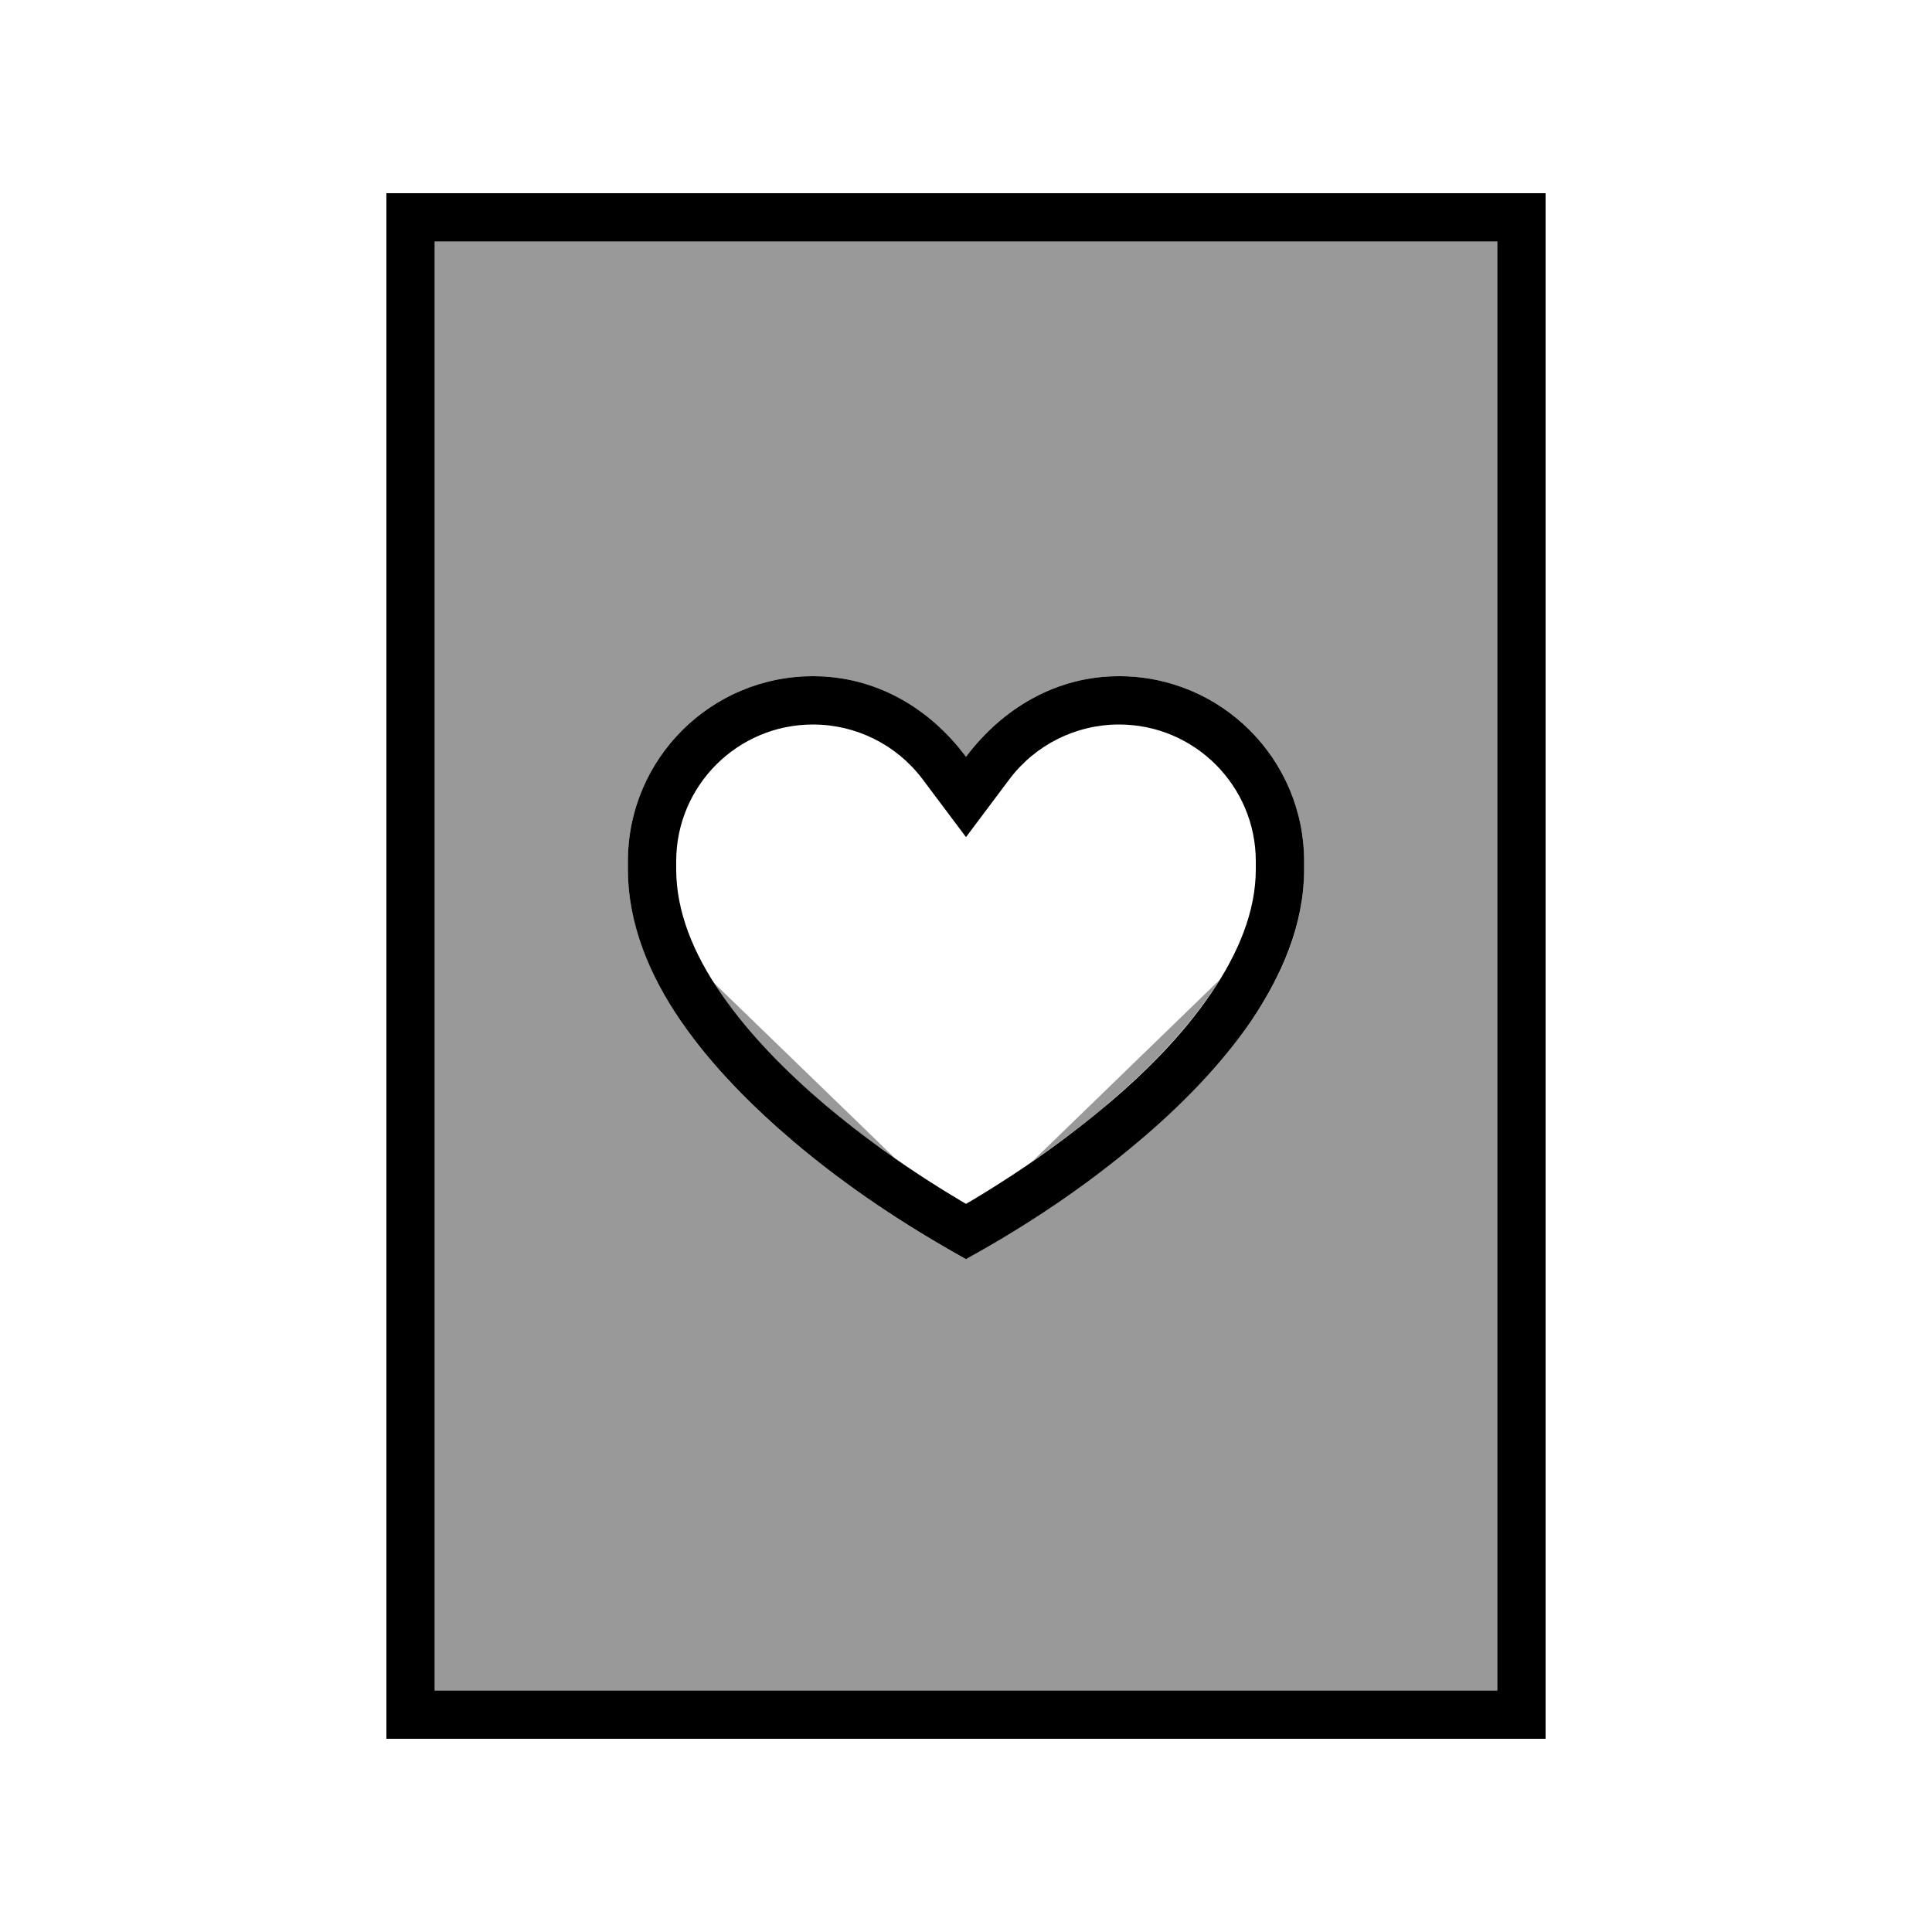
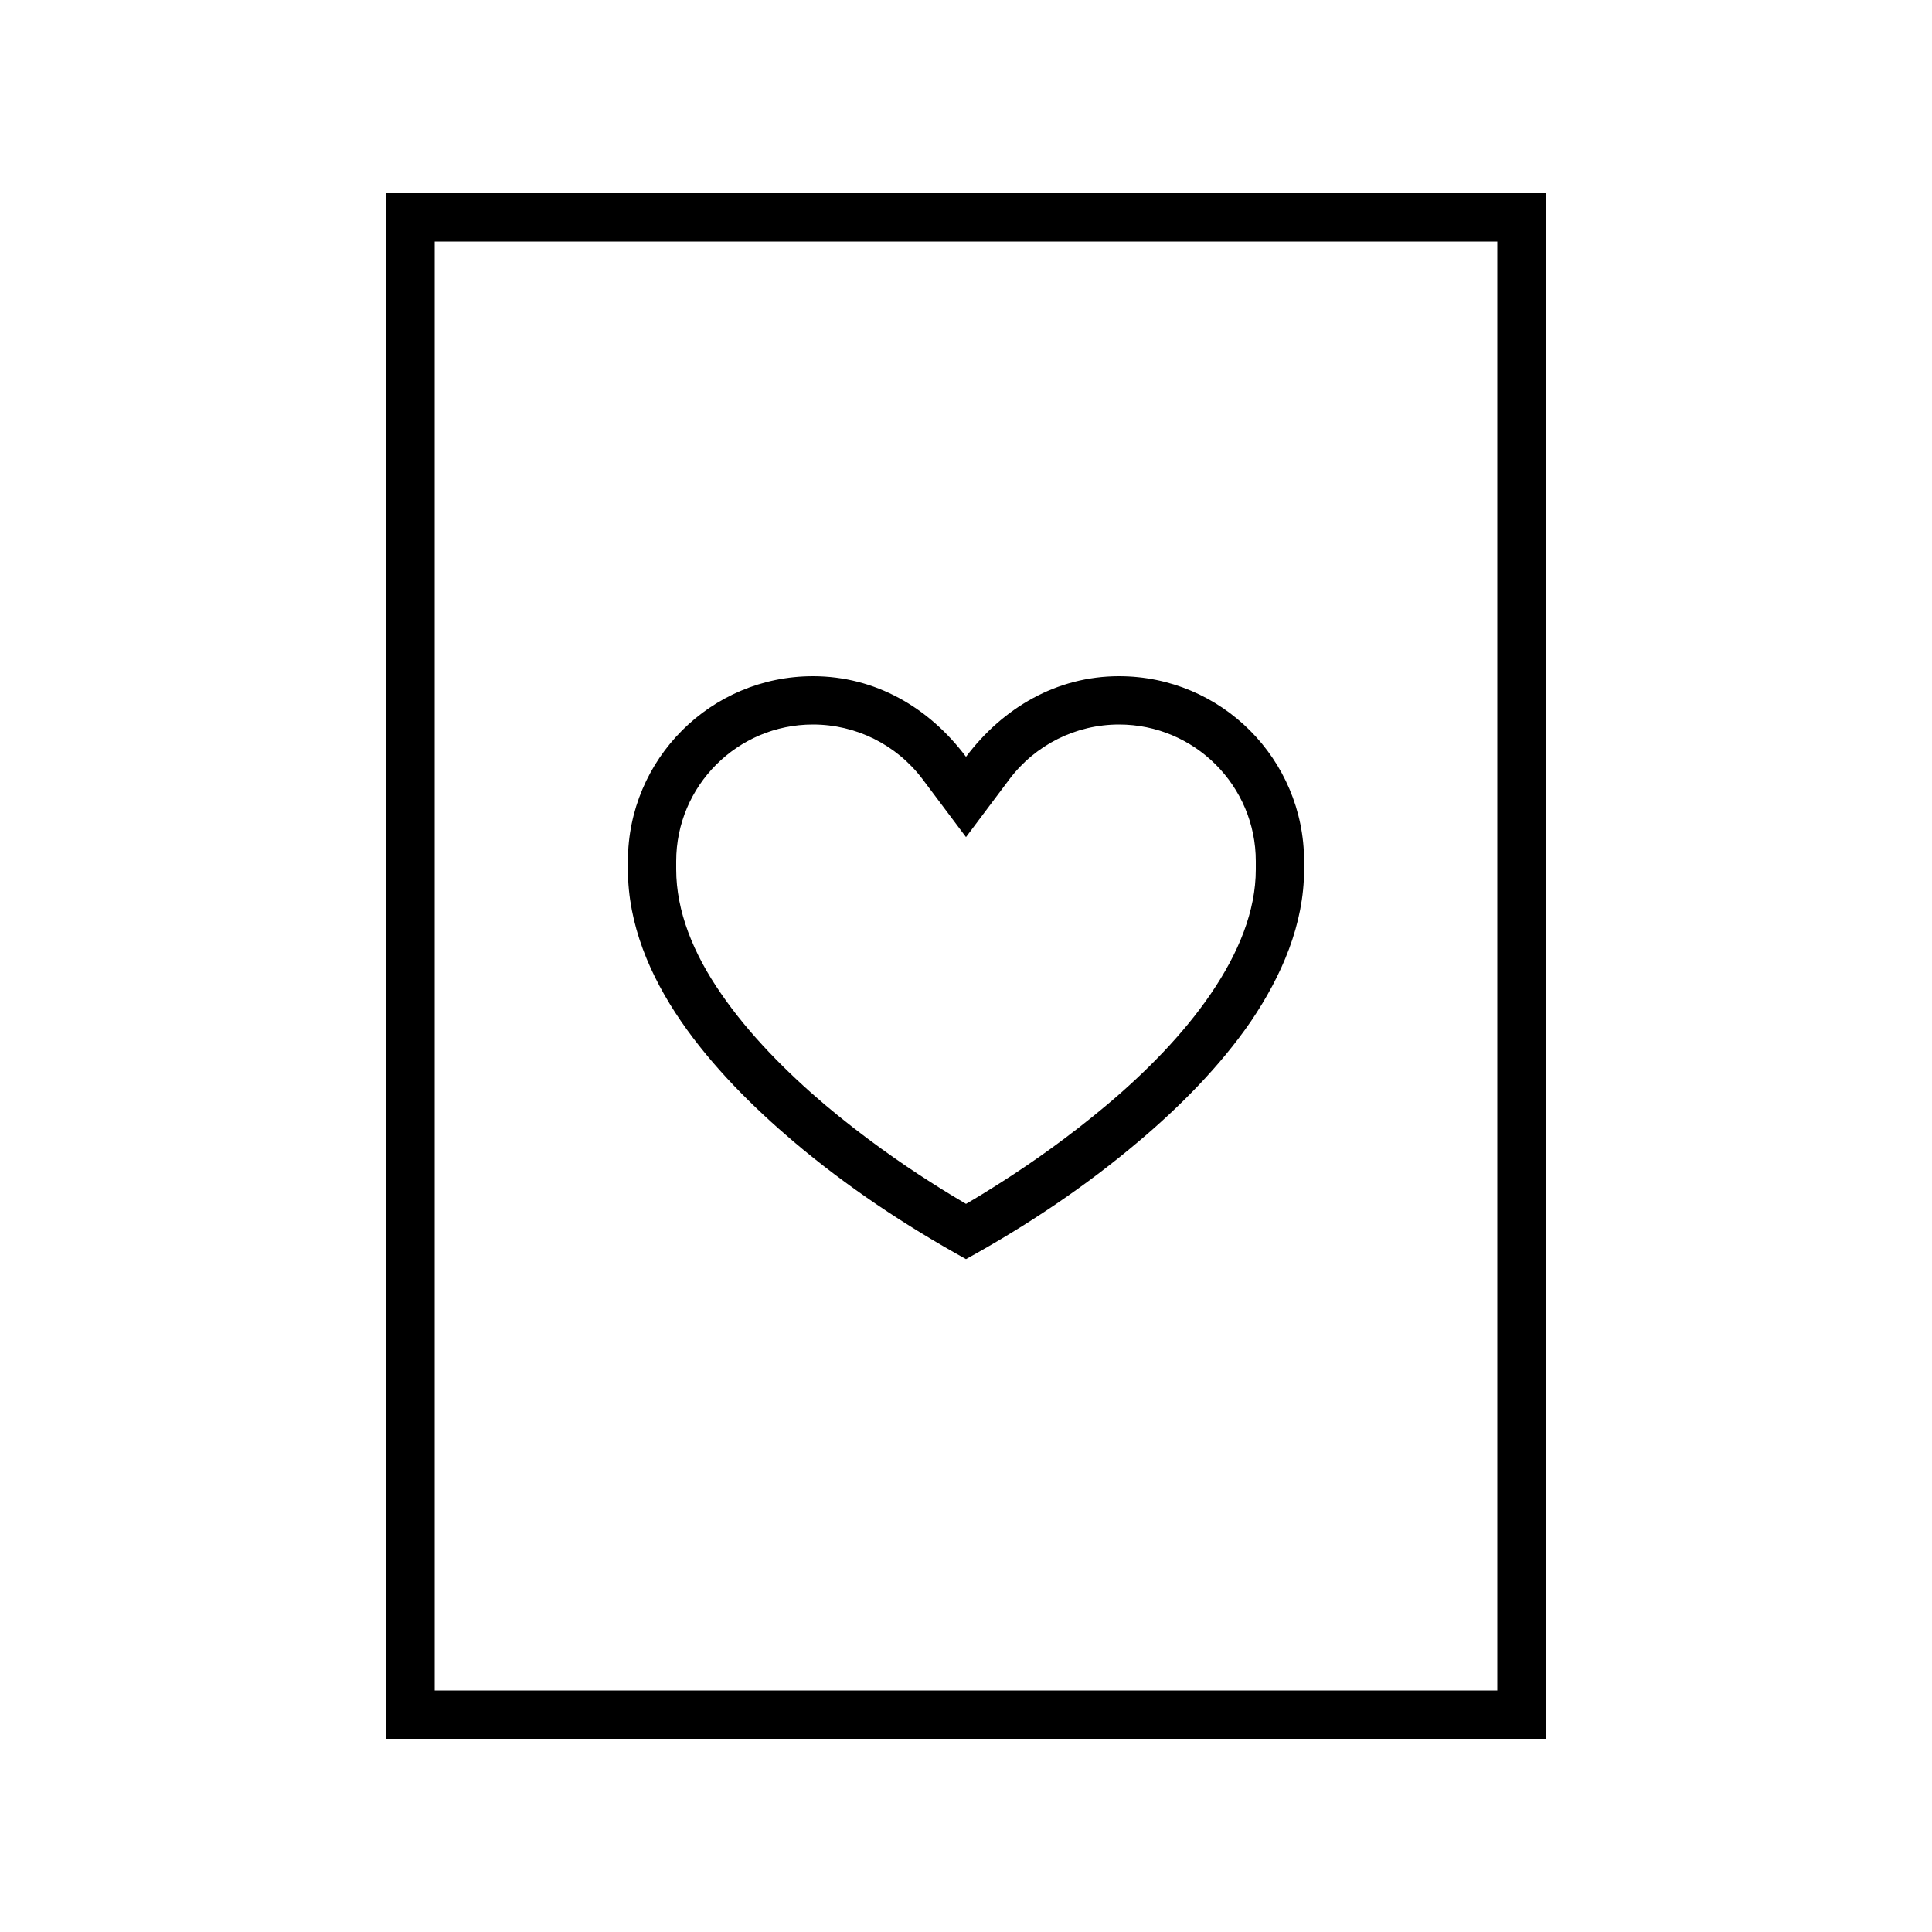
<svg xmlns="http://www.w3.org/2000/svg" viewBox="0 0 640 640">
-   <path opacity=".4" fill="currentColor" d="M144 80L496 80L496 560L144 560L144 80zM208 285.3L208 288C208 306.2 215.4 323.2 225.6 338.3C235.9 353.3 249.5 366.9 262.8 378.1C280.5 393.1 299.7 405.9 320 417.1C340.2 405.9 359.5 393.1 377.2 378.1C390.5 366.8 404.1 353.3 414.4 338.3C424.7 323.3 432 306.2 432 288L432 285.3C432 251.4 404.5 224 370.7 224C350.1 224 332.2 234.4 320 250.7C307.8 234.5 290 224 269.3 224C235.4 224 208 251.5 208 285.3zM236.3 325.4L296.8 384C289.5 378.9 281.3 372.8 273.1 365.9C260.4 355.2 248 342.7 238.8 329.2C237.9 327.9 237.1 326.6 236.3 325.4zM341.8 384.9L404.1 324.5C403.1 326.1 402.1 327.6 401 329.2C391.8 342.6 379.4 355.1 366.7 365.9C358.1 373.2 349.4 379.6 341.7 384.9z" />
  <path fill="currentColor" d="M144 80L144 560L496 560L496 80L144 80zM128 64L512 64L512 576L128 576L128 64zM262.8 378.1C249.5 366.8 235.9 353.3 225.6 338.3C215.3 323.3 208 306.2 208 288L208 285.3C208 251.4 235.5 224 269.3 224C290 224 307.8 234.4 320 250.7C332.2 234.5 350 224 370.7 224C404.6 224 432 251.5 432 285.3L432 288C432 306.2 424.6 323.2 414.4 338.3C404.1 353.3 390.5 366.9 377.2 378.1C359.5 393.1 340.3 405.9 320 417.1C299.8 405.9 280.5 393.1 262.8 378.1zM269.3 240C244.3 240 224 260.3 224 285.3L224 288C224 301.8 229.6 315.8 238.9 329.2C248.1 342.6 260.5 355.1 273.2 365.9C285.9 376.6 298.5 385.4 308.1 391.5C313.1 394.7 317.3 397.2 320 398.8C322.8 397.2 326.9 394.7 331.9 391.5C341.5 385.4 354.1 376.6 366.8 365.9C379.5 355.2 391.9 342.7 401.1 329.2C410.3 315.7 416 301.8 416 288L416 285.3C416 260.3 395.7 240 370.7 240C356.4 240 343 246.7 334.4 258.1L320 277.3L305.6 258.1C297 246.7 283.6 240 269.3 240z" />
</svg>